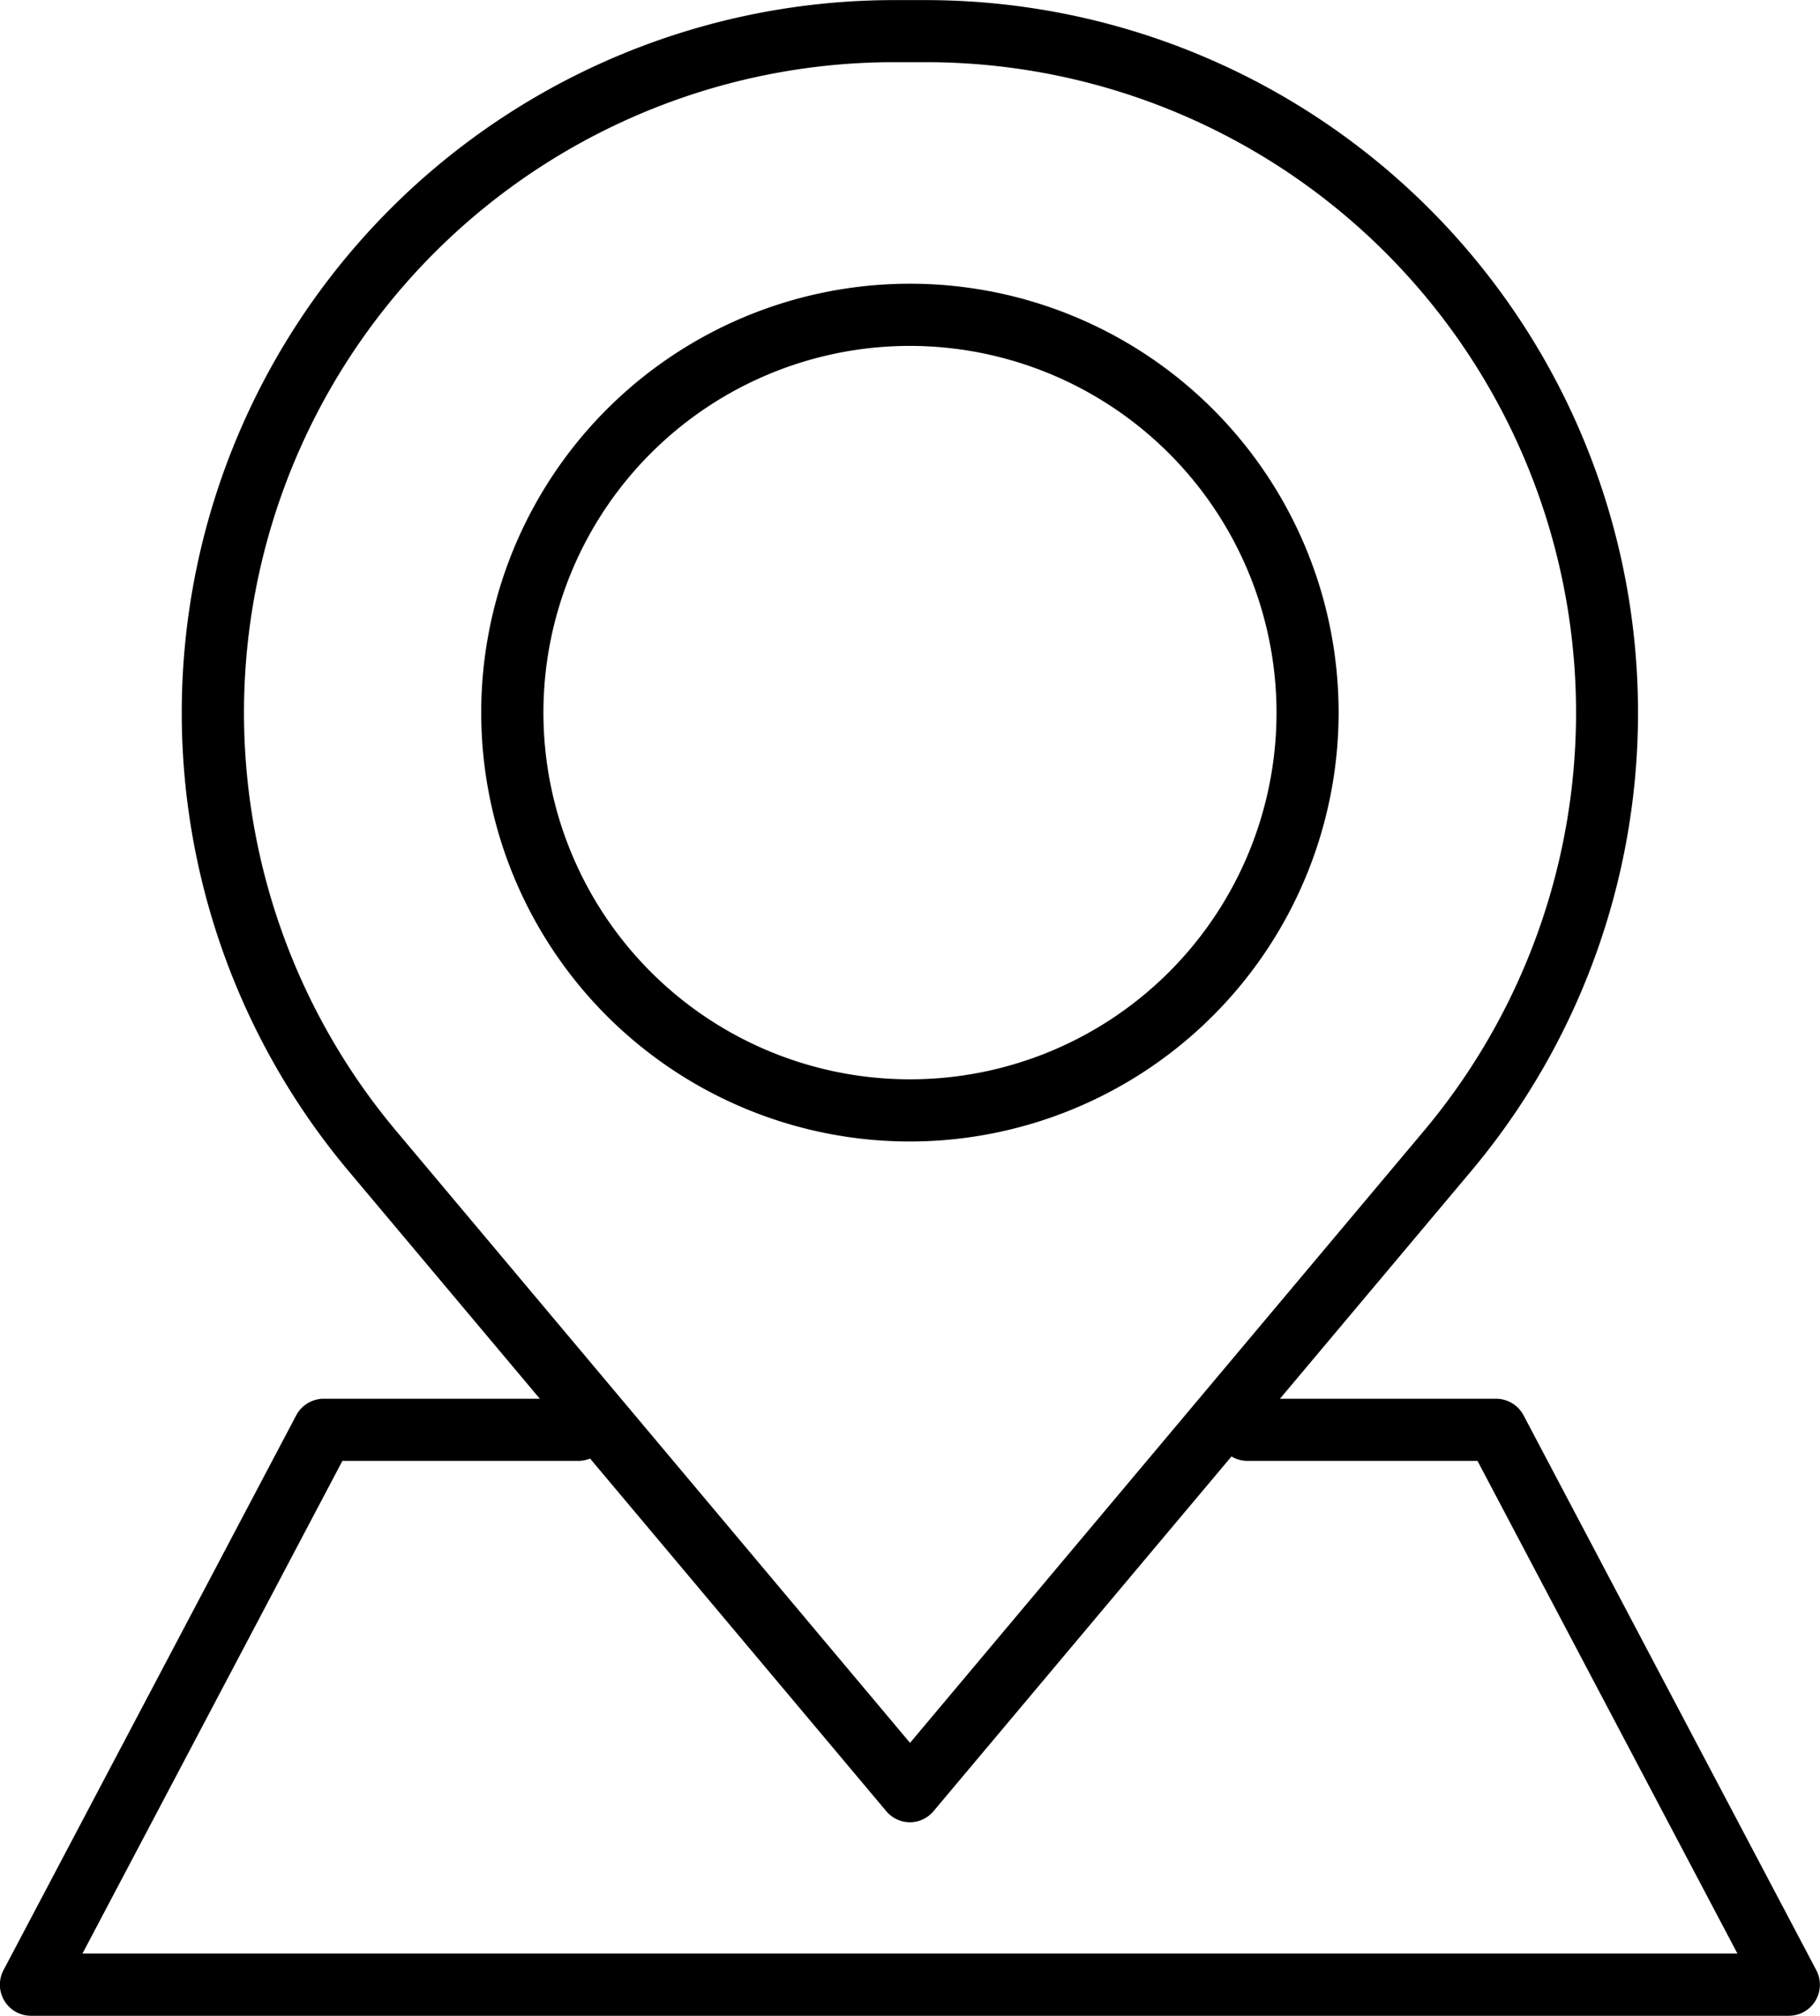
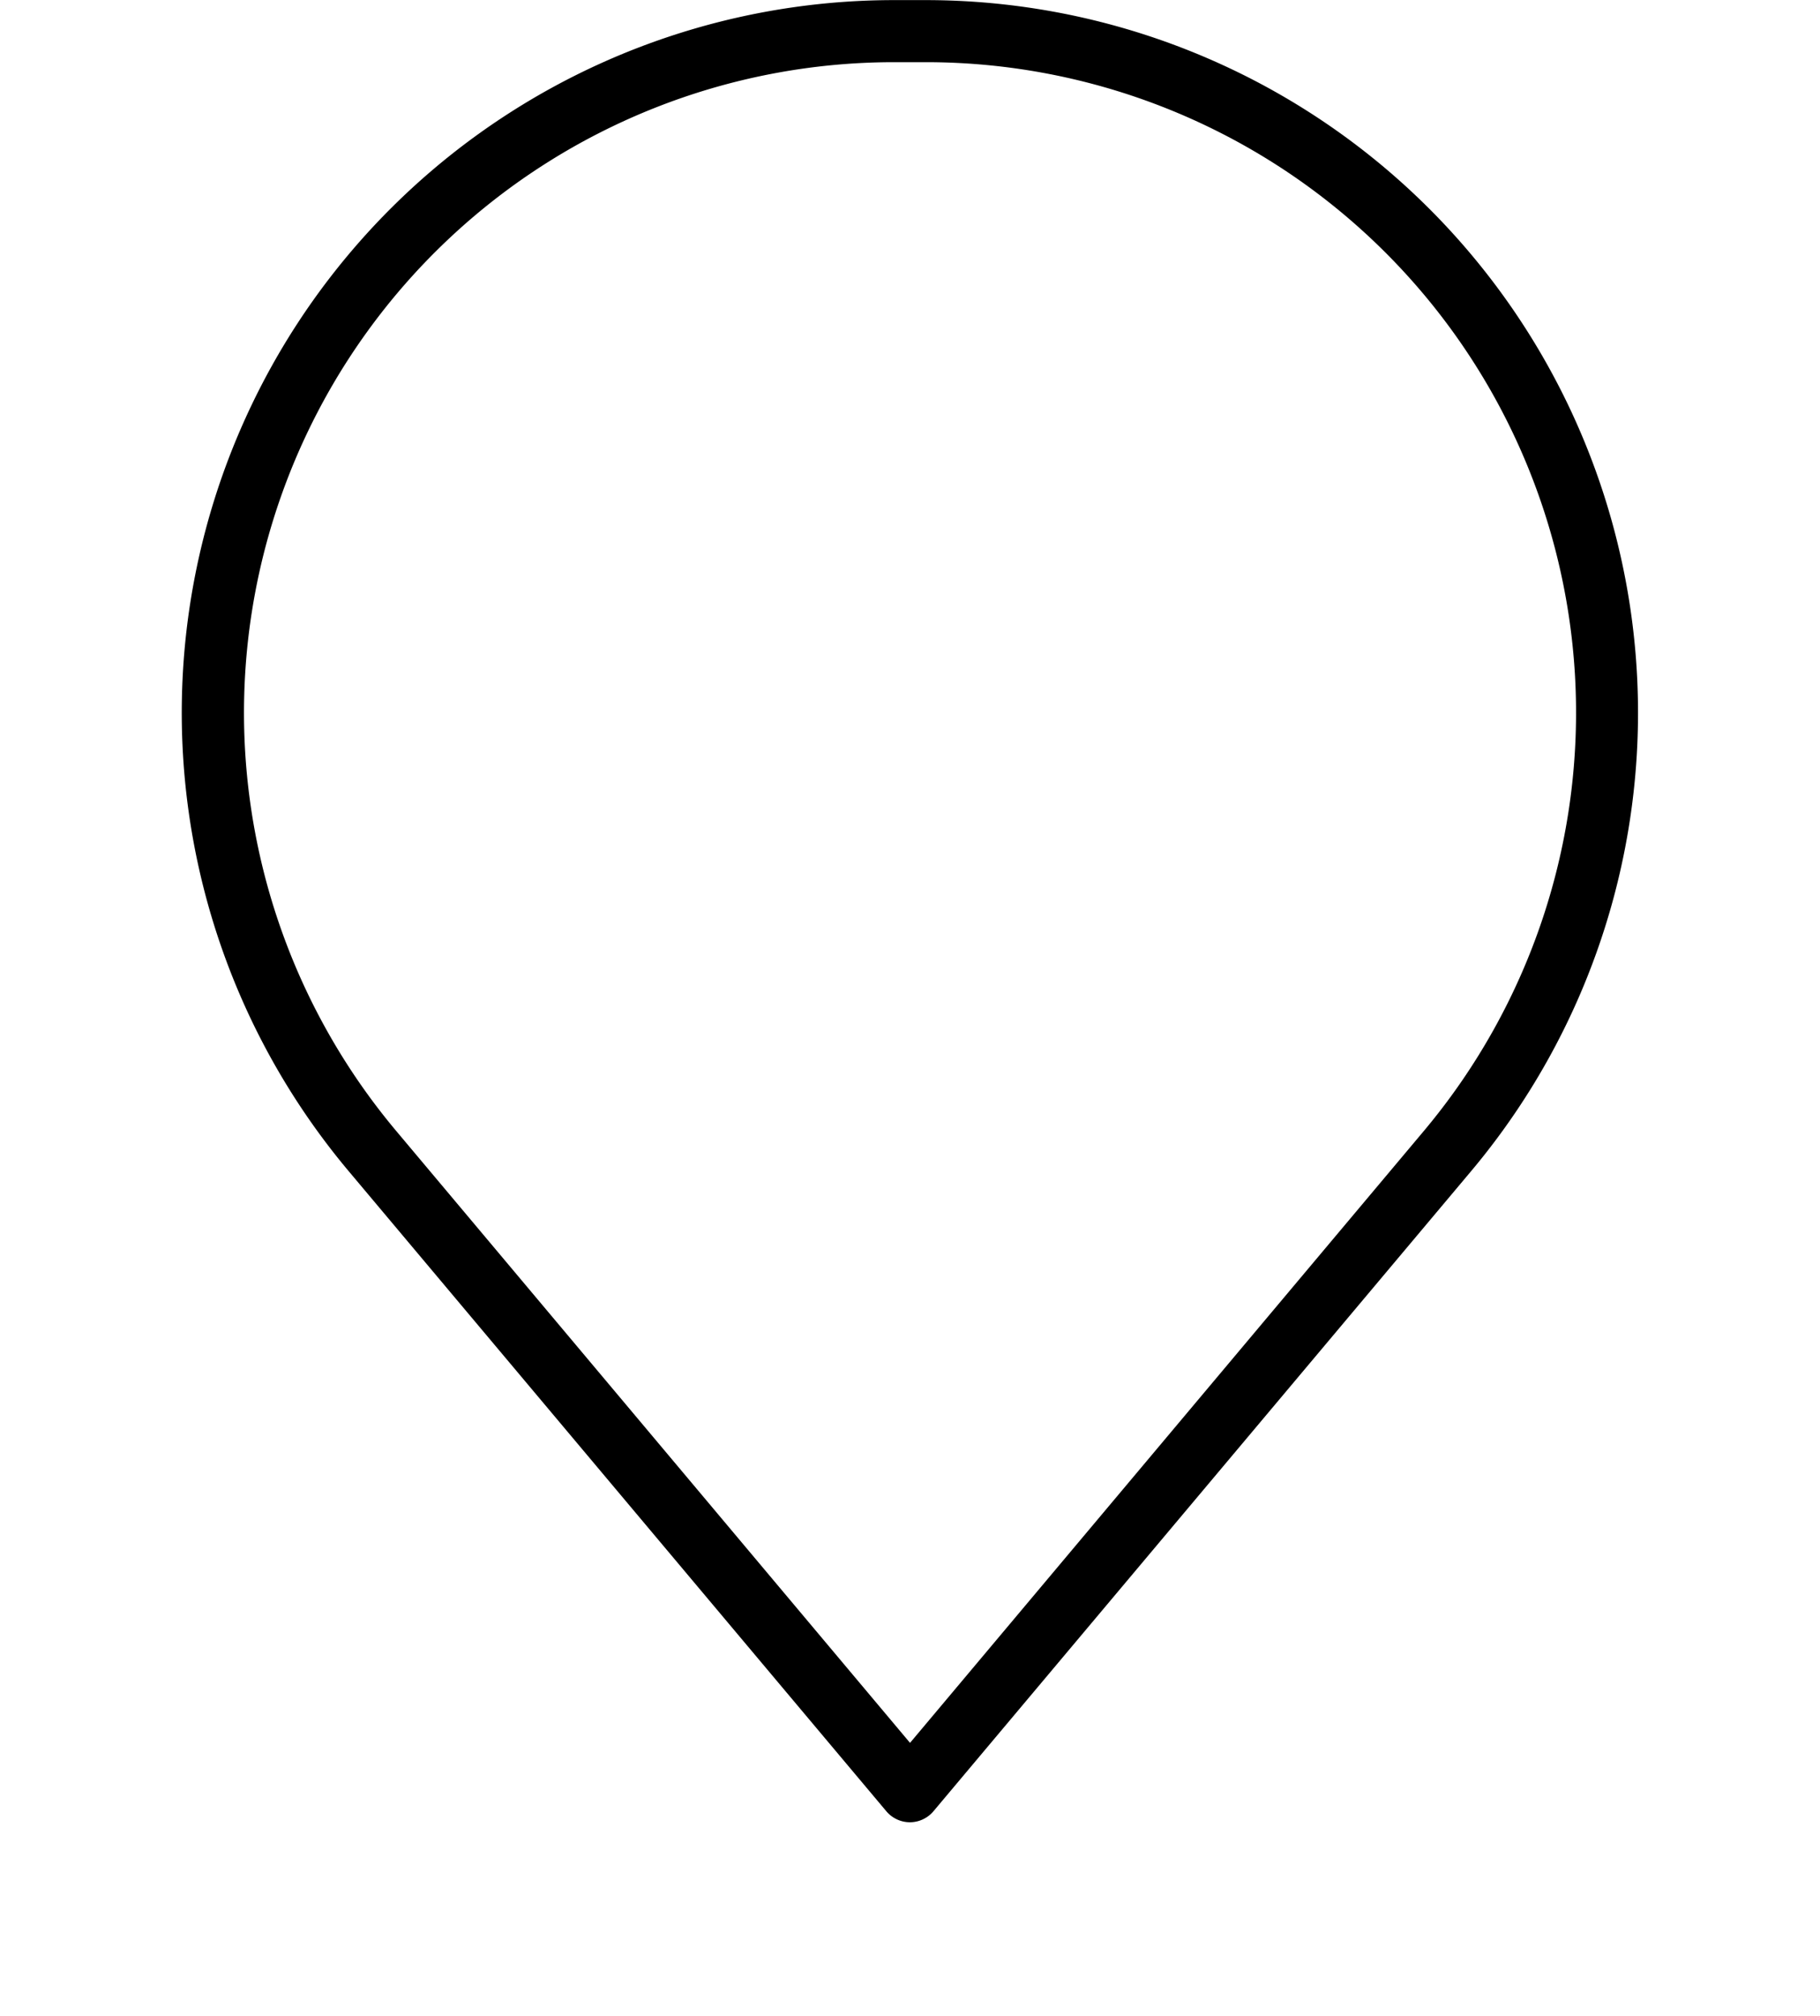
<svg xmlns="http://www.w3.org/2000/svg" height="37.478" viewBox="0 0 33.853 37.478" width="33.853">
  <path d="m292.823 1567.562a.576.576 0 0 1 -.442-.206l-10-11.9a13.25 13.25 0 0 1 10.145-21.772h.588a13.25 13.25 0 0 1 10.146 21.772l-10 11.9a.576.576 0 0 1 -.437.206zm-.294-32.724a12.095 12.095 0 0 0 -9.261 19.874l9.555 11.374 9.555-11.374a12.095 12.095 0 0 0 -9.261-19.874z" transform="translate(-275.896 -1533.682)" />
-   <path d="m298.419 1560.206a7.974 7.974 0 1 1 7.973-7.973 7.982 7.982 0 0 1 -7.973 7.973zm0-14.792a6.818 6.818 0 1 0 6.818 6.818 6.826 6.826 0 0 0 -6.818-6.818z" transform="translate(-281.493 -1538.983)" />
-   <path d="m305.773 1597.289h-32.7a.578.578 0 0 1 -.511-.848l5.445-10.316a.578.578 0 0 1 .511-.308h4.71a.578.578 0 1 1 0 1.155h-4.362l-4.835 9.16h30.783l-4.835-9.16h-4.254a.578.578 0 1 1 0-1.155h4.6a.579.579 0 0 1 .511.308l5.445 10.316a.578.578 0 0 1 -.511.848z" transform="translate(-272.497 -1559.811)" />
</svg>